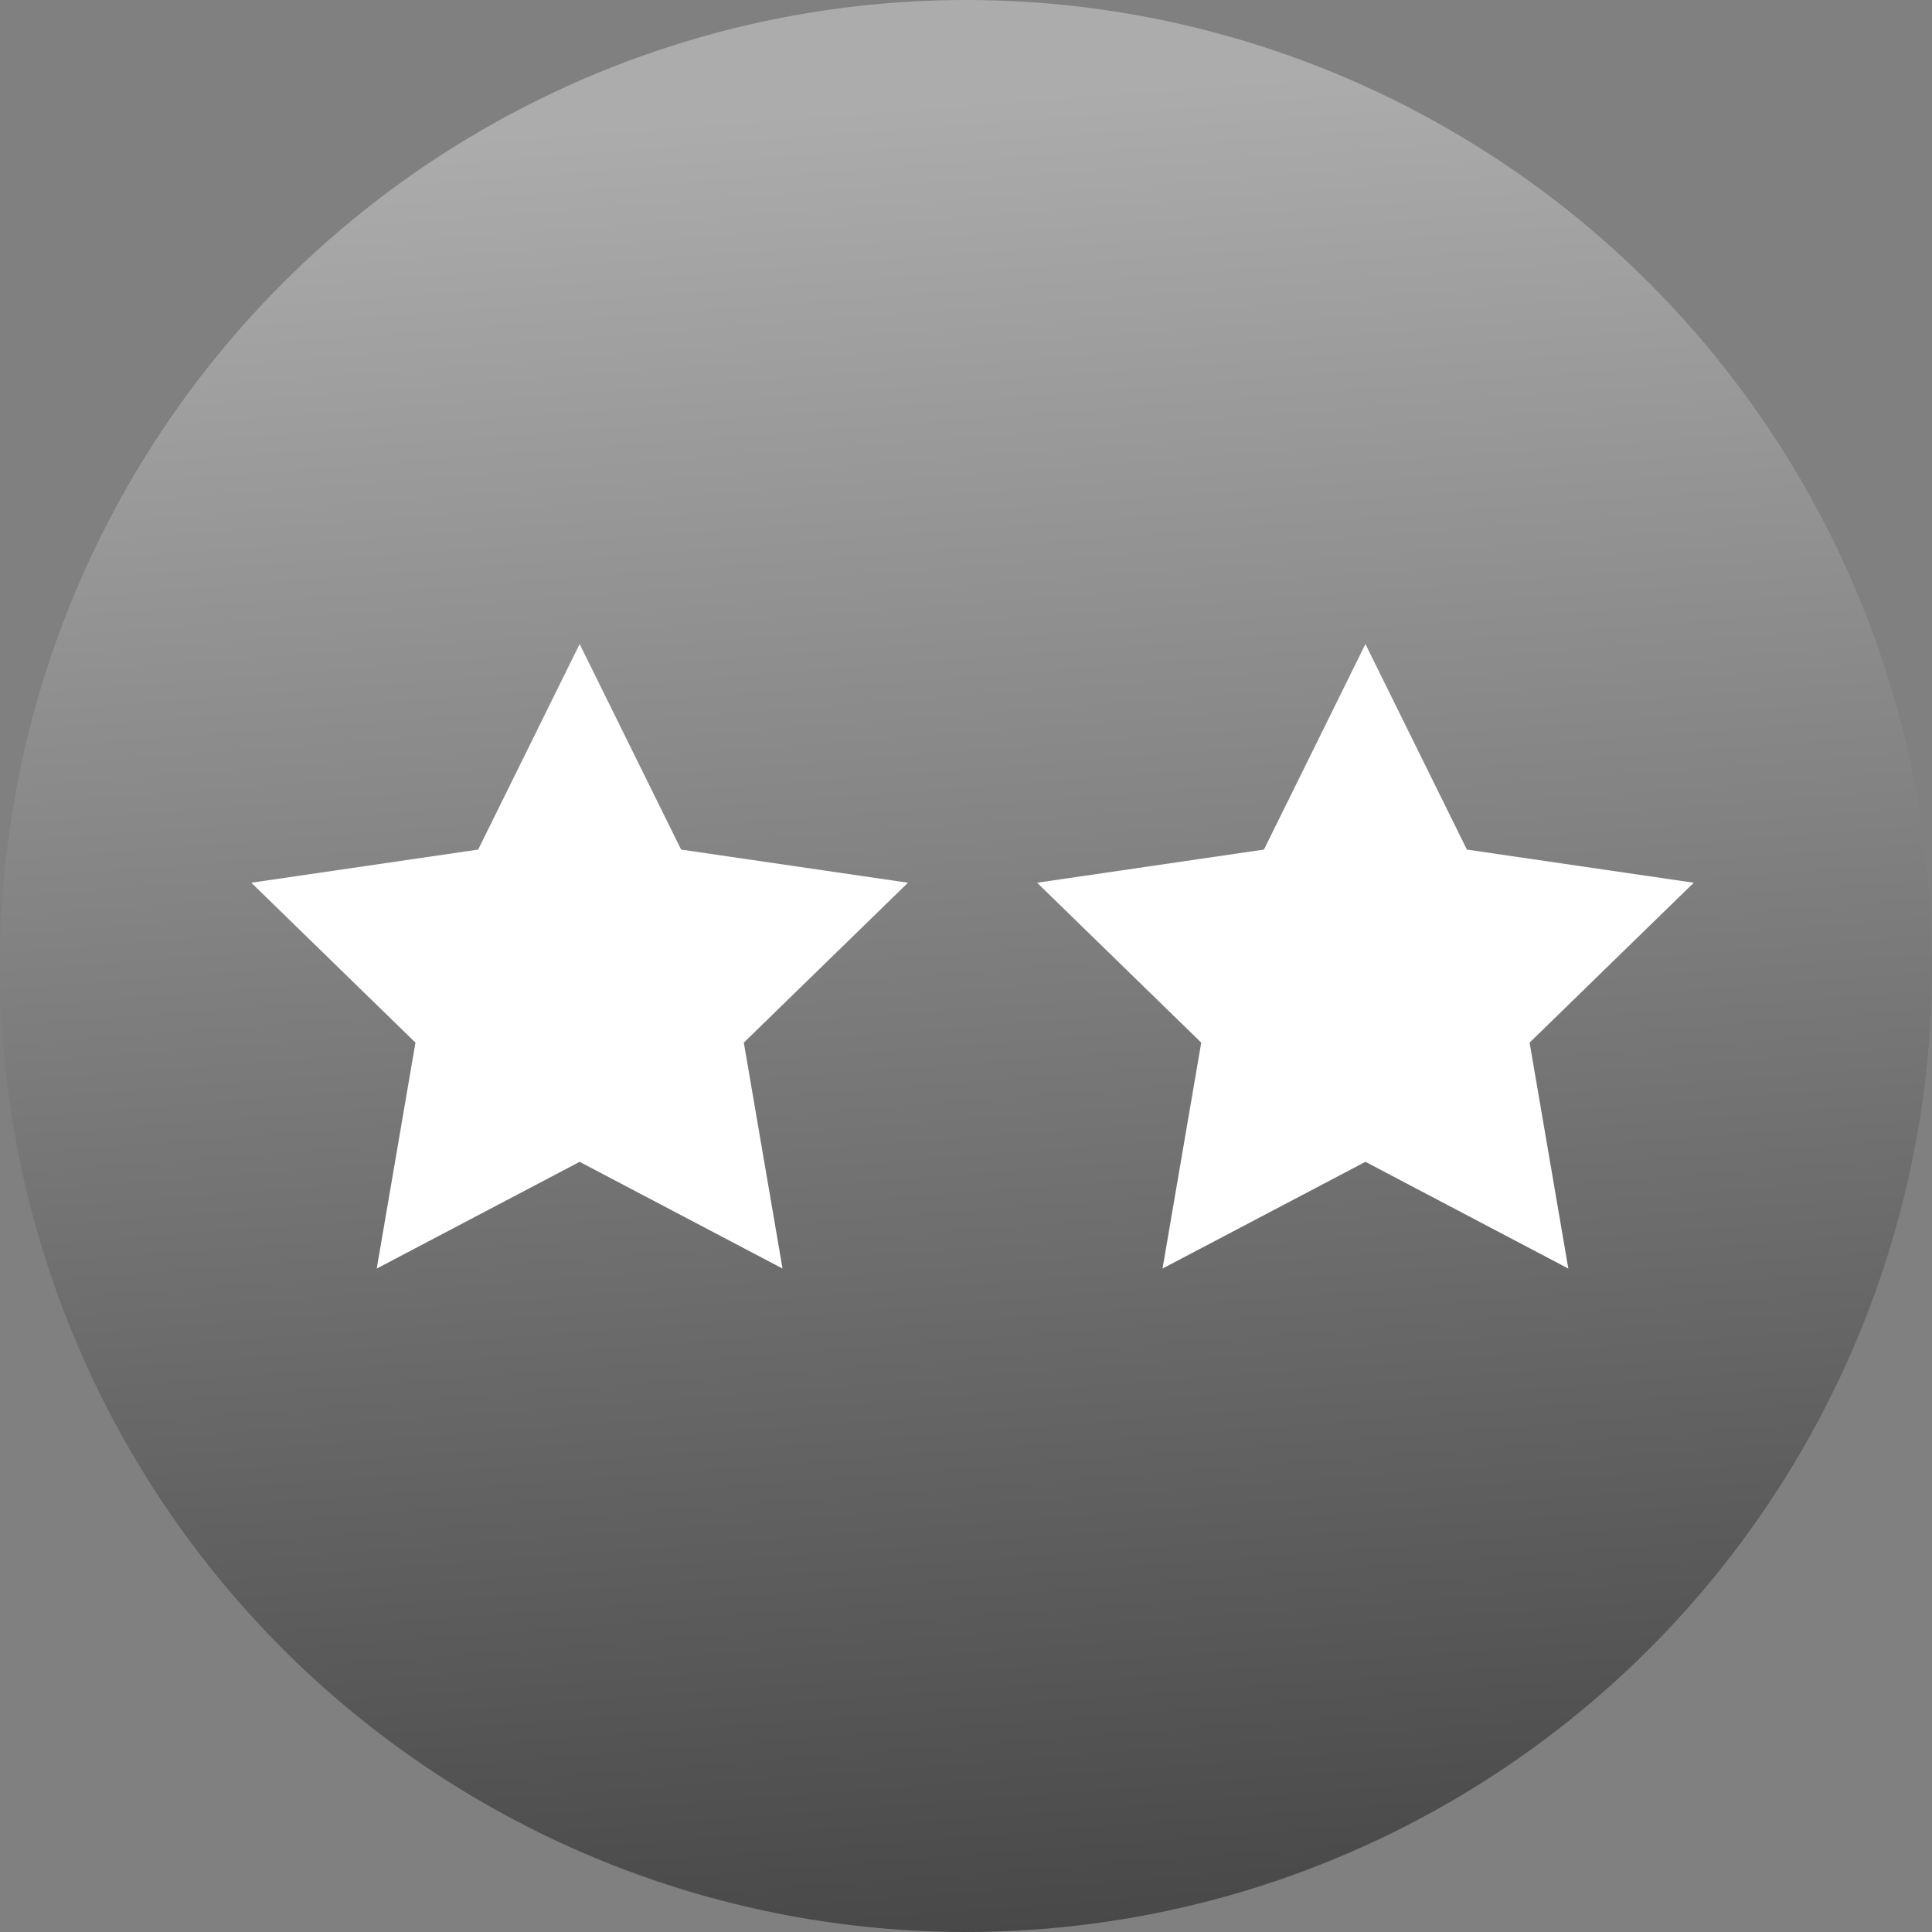
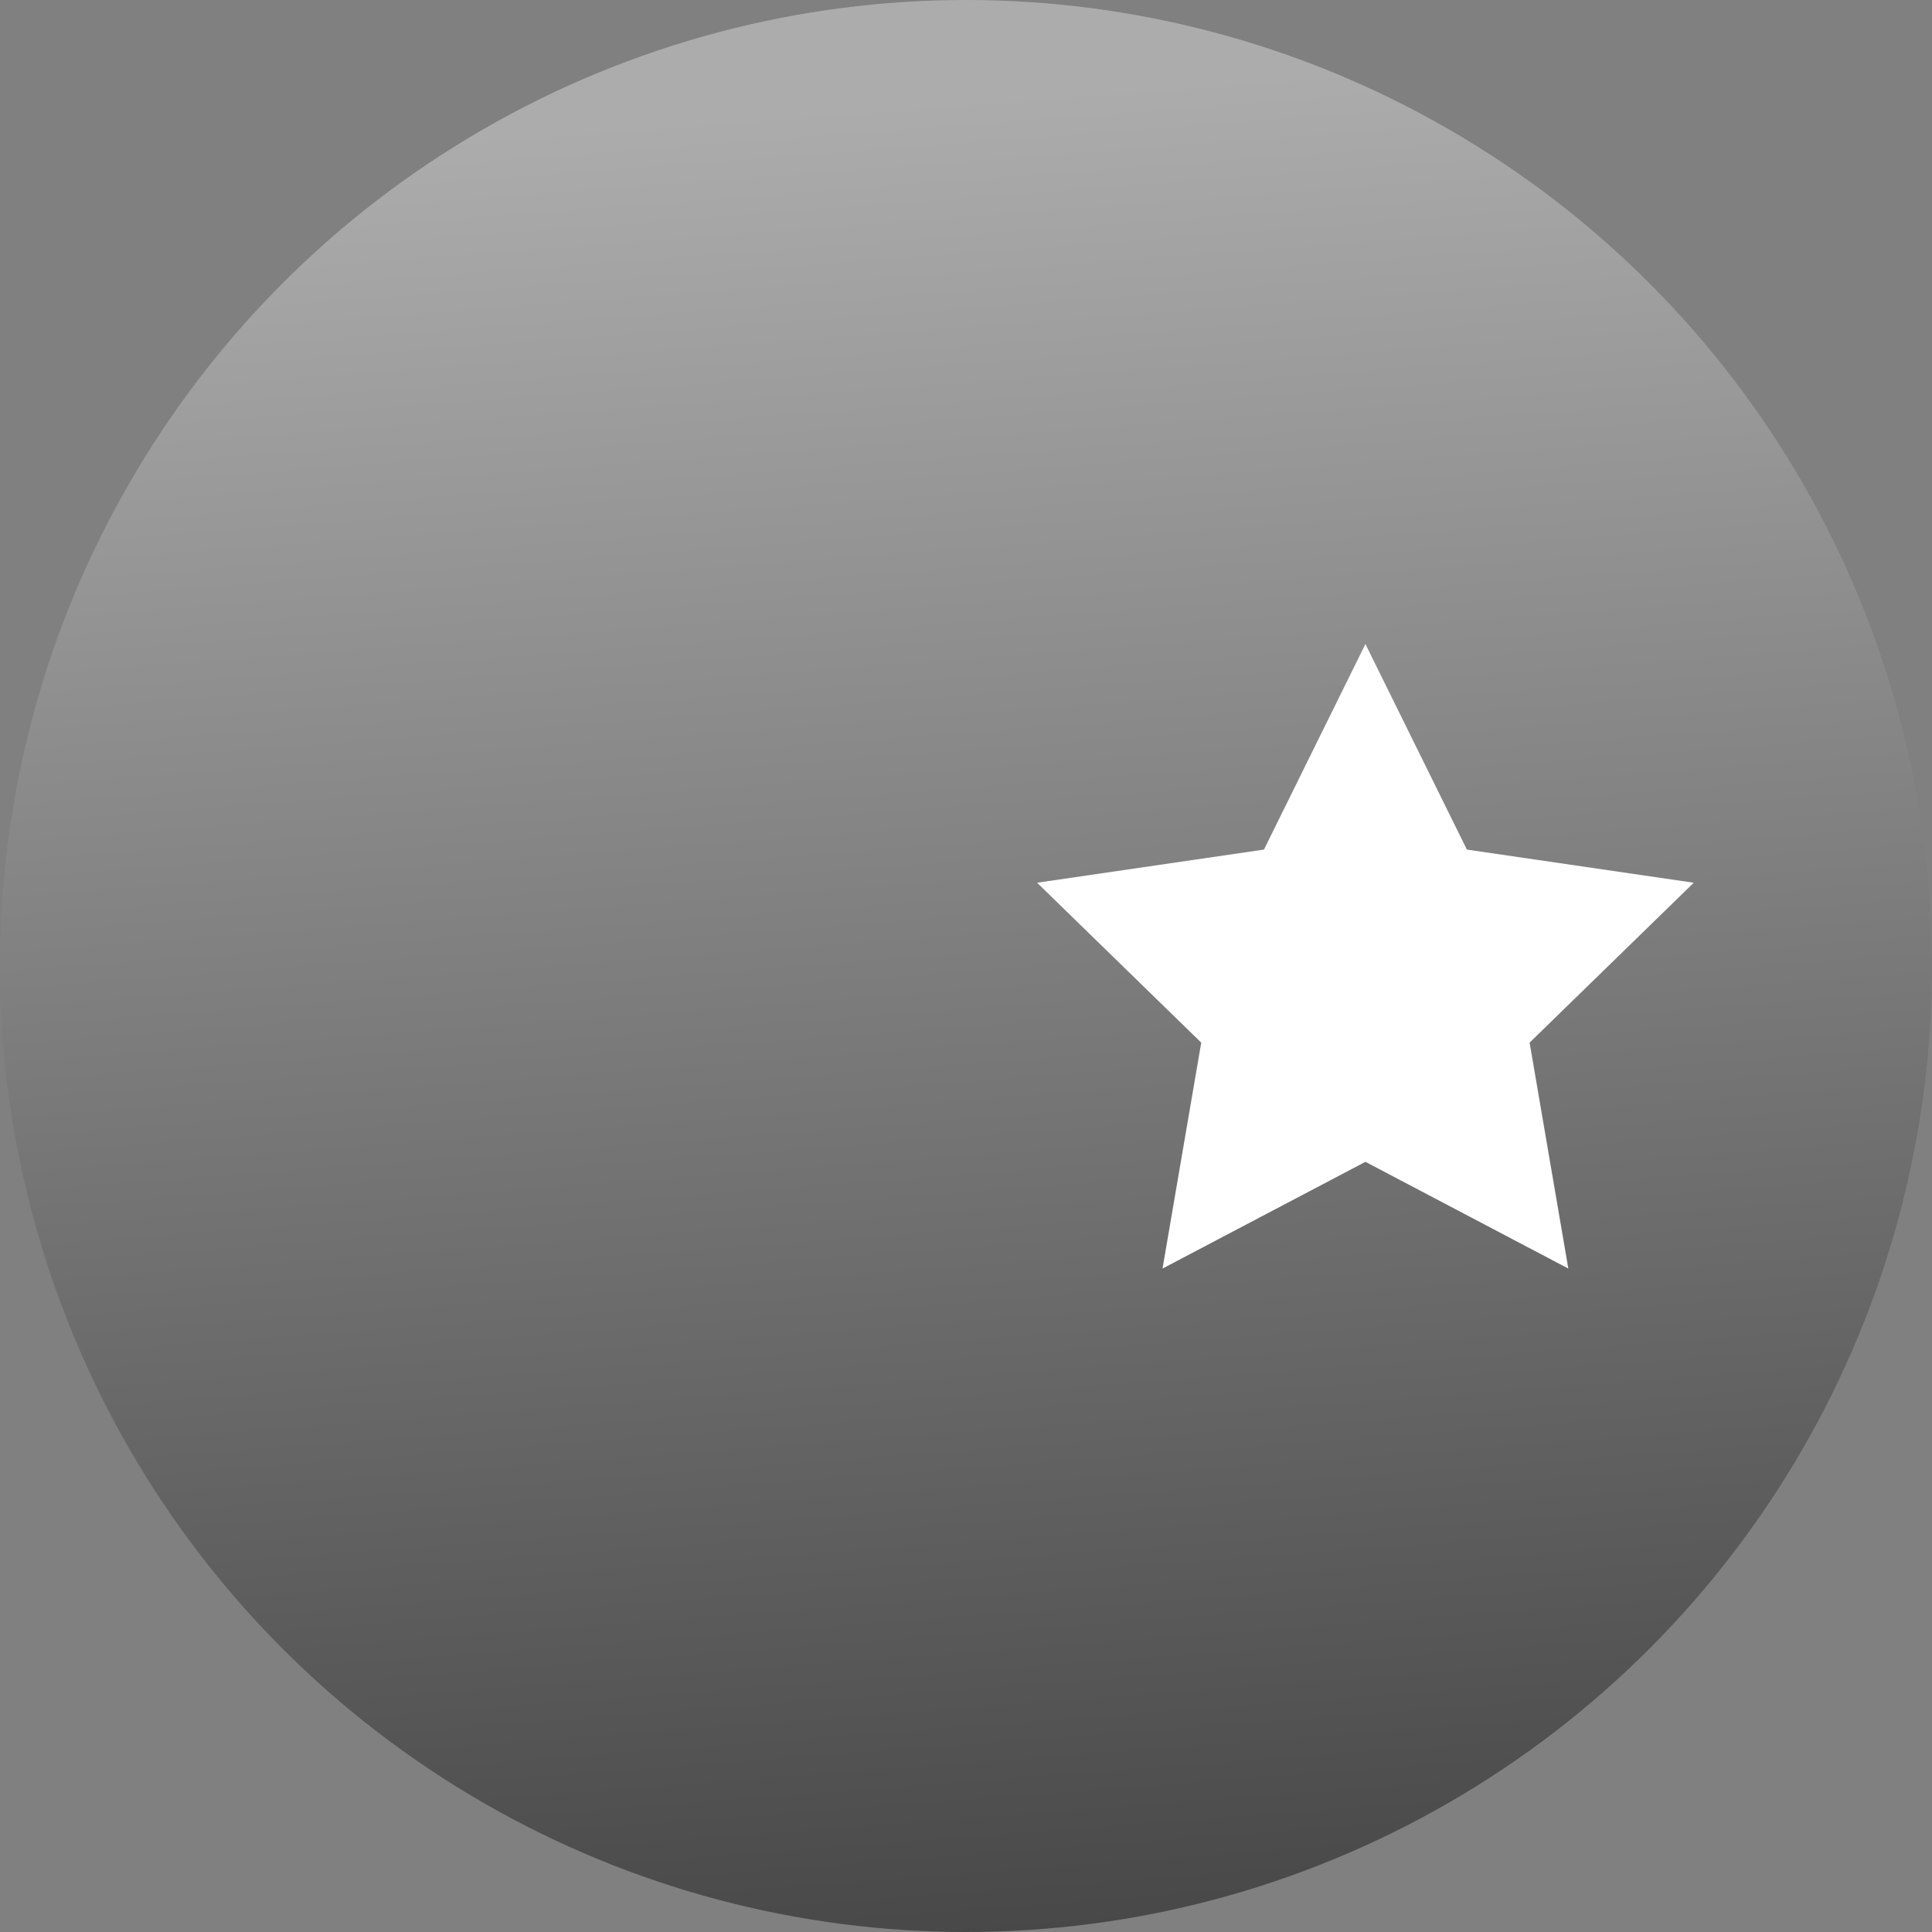
<svg xmlns="http://www.w3.org/2000/svg" width="50" height="50" viewBox="0 0 50 50" fill="none">
  <rect x="0" y="0" width="50" height="50" fill="#808080" stroke="none" />
  <circle cx="25" cy="25" r="25" fill="url(#paint0_linear)" />
-   <path d="M15.001 16.668L17.627 21.987L23.498 22.845L19.25 26.983L20.252 32.83L15.001 30.068L9.75 32.83L10.752 26.983L6.504 22.845L12.375 21.987L15.001 16.668Z" fill="white" />
  <path d="M35.337 16.668L37.963 21.987L43.834 22.845L39.586 26.983L40.588 32.83L35.337 30.068L30.086 32.83L31.088 26.983L26.84 22.845L32.711 21.987L35.337 16.668Z" fill="white" />
  <defs>
    <linearGradient id="paint0_linear" x1="27.09" y1="50" x2="23.32" y2="0.28" gradientUnits="userSpaceOnUse">
      <stop stop-color="#484848" />
      <stop offset="0.953" stop-color="#ACACAC" />
    </linearGradient>
  </defs>
</svg>